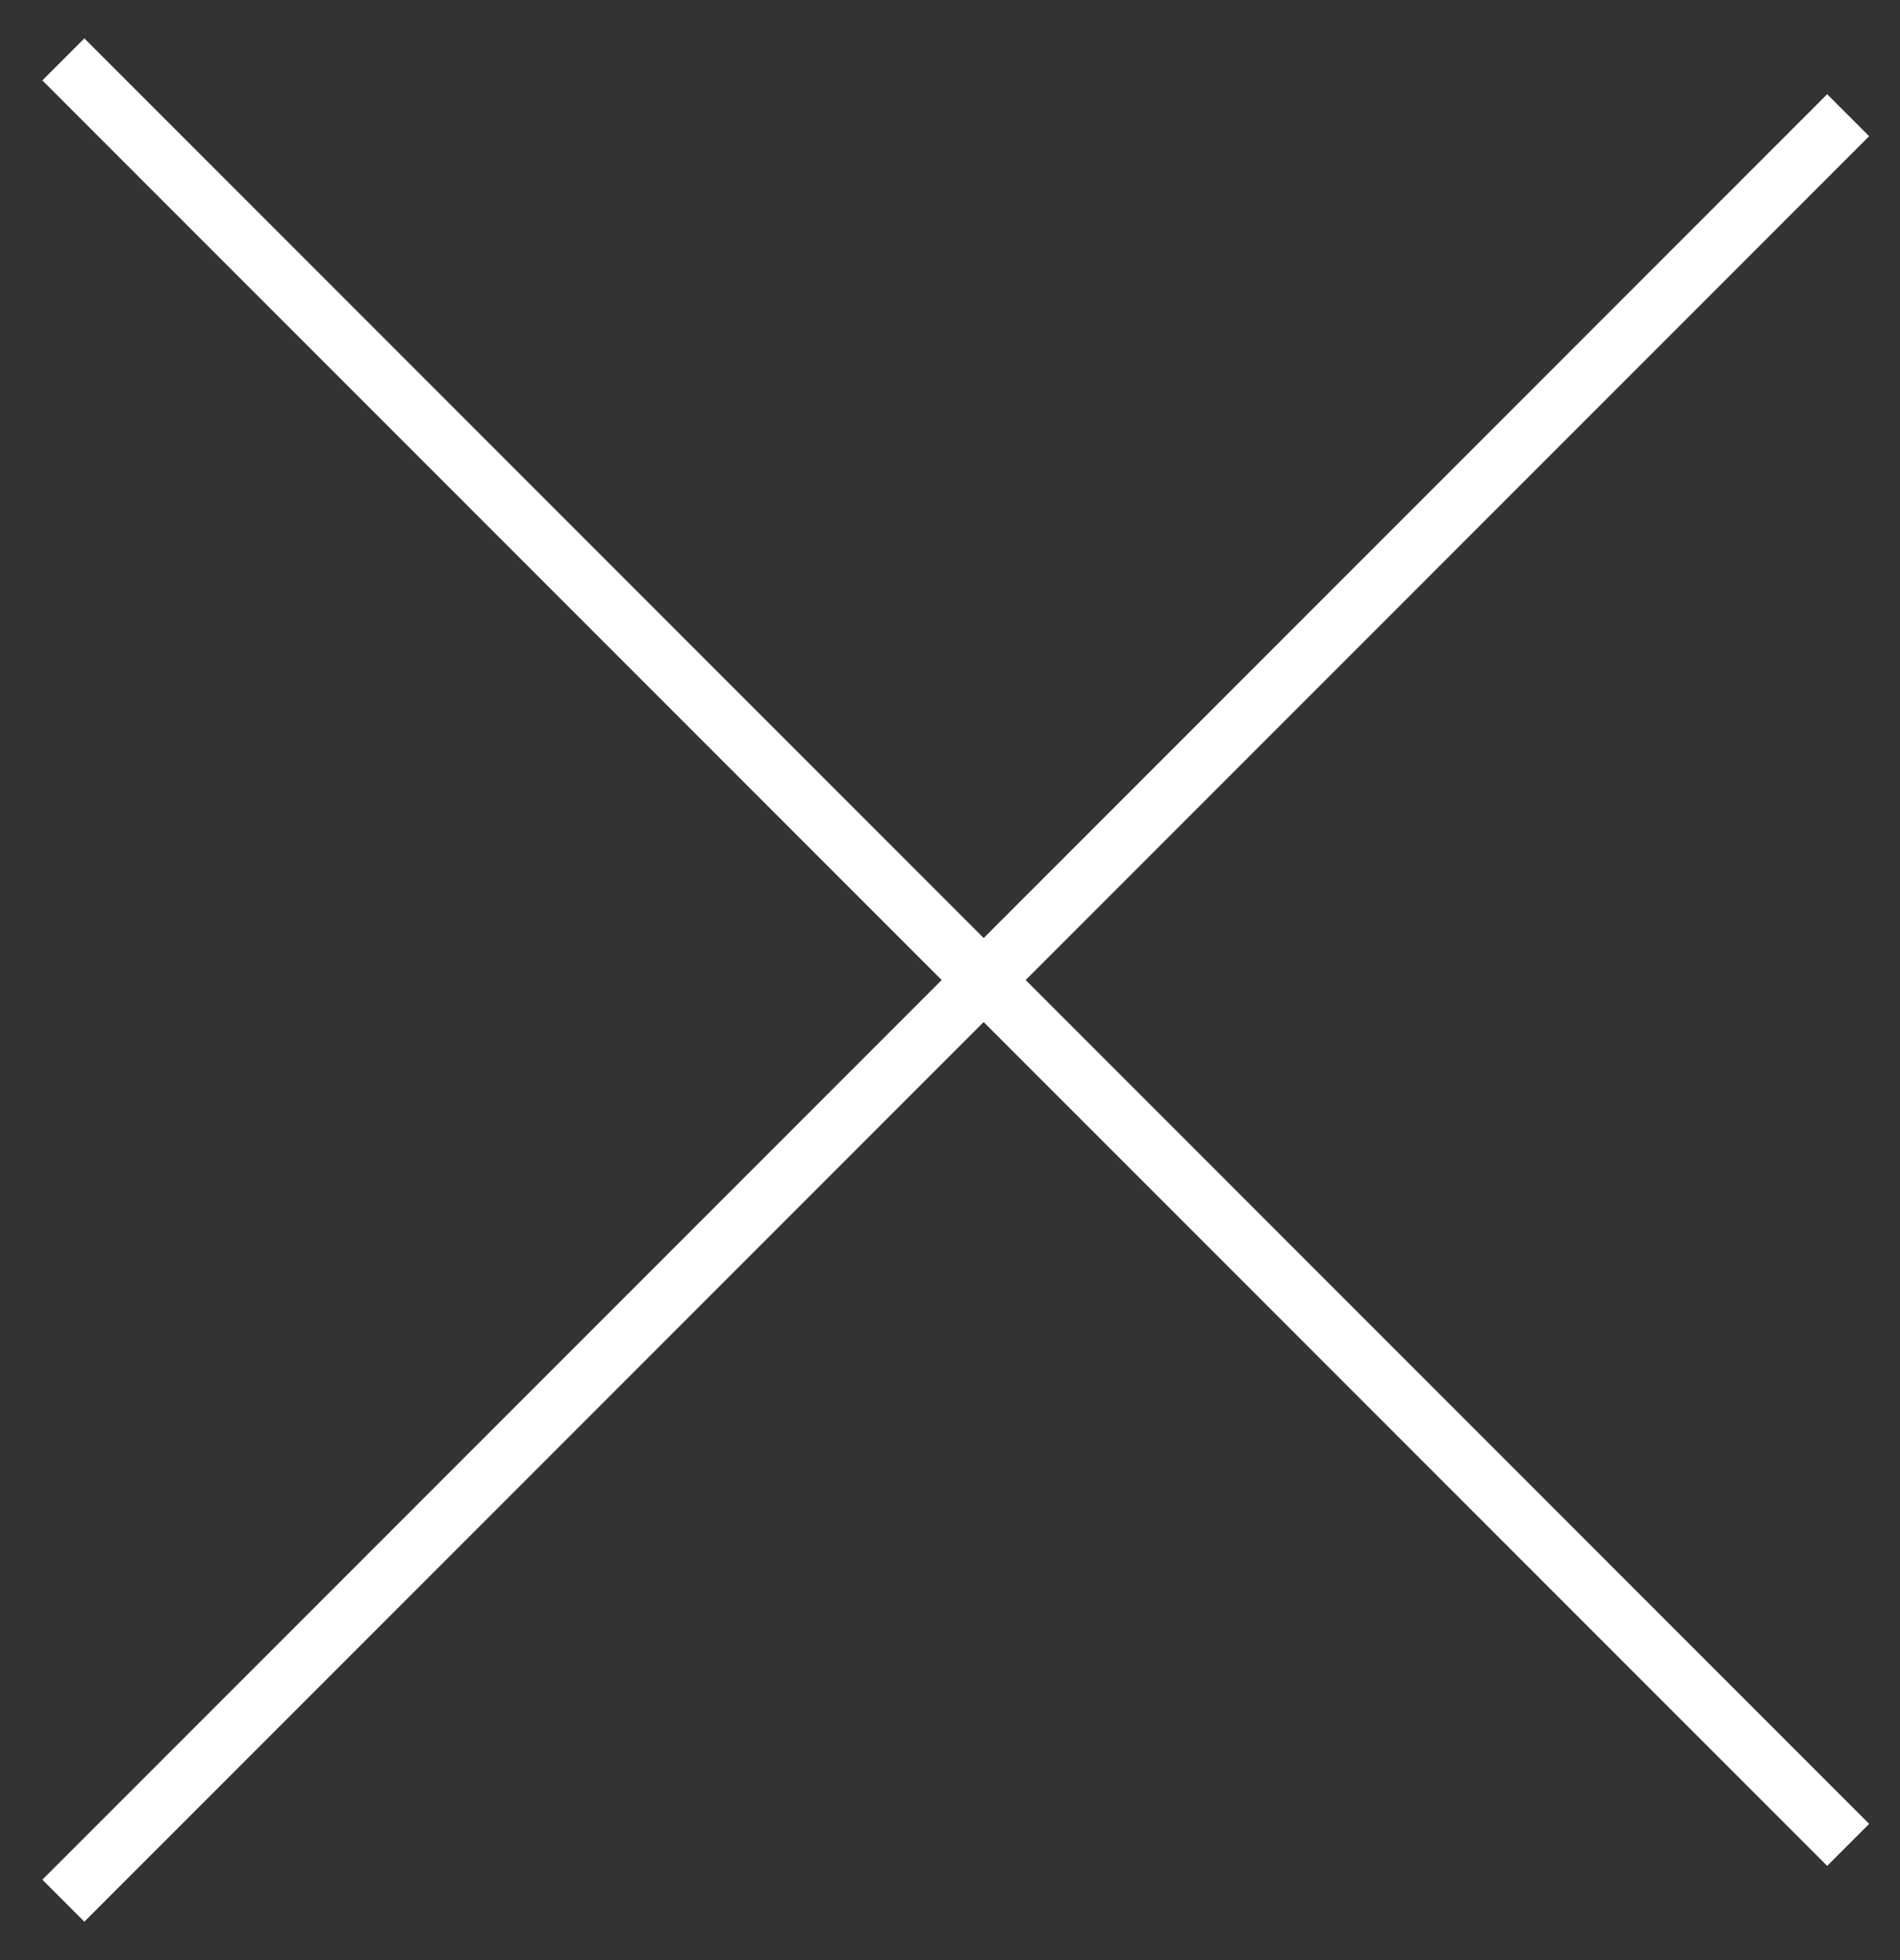
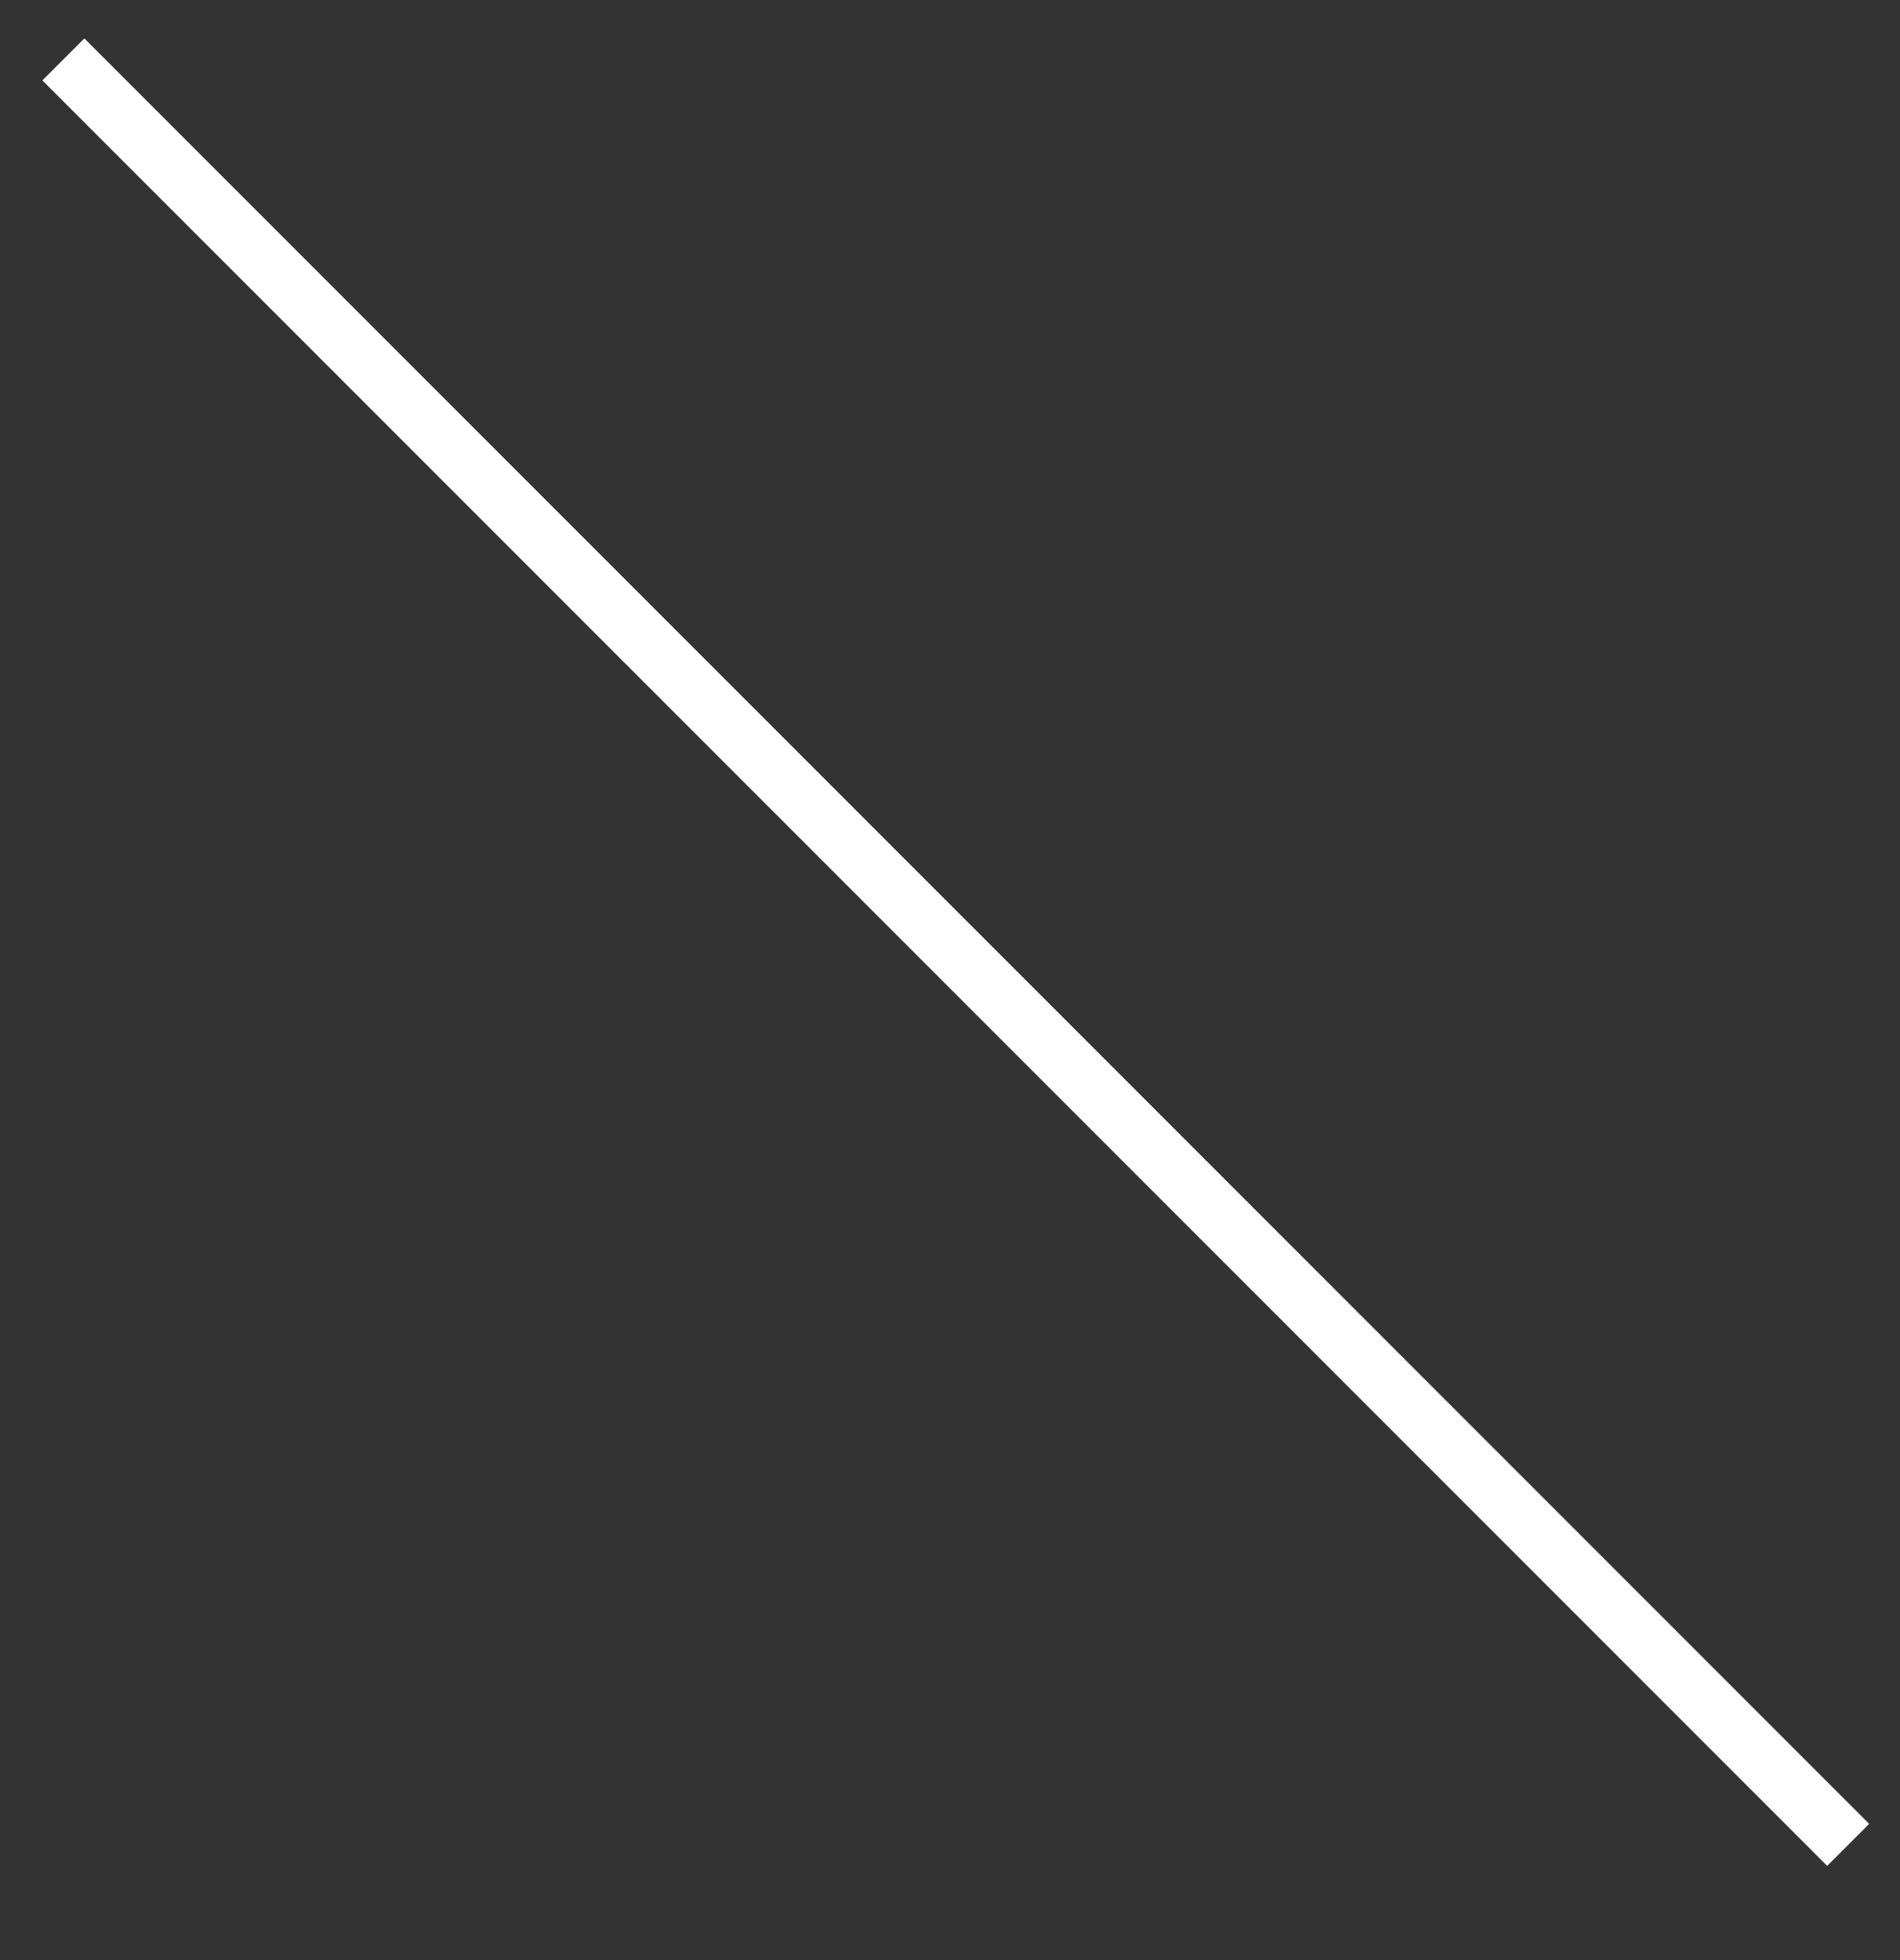
<svg xmlns="http://www.w3.org/2000/svg" width="32" height="33" viewBox="0 0 32 33" fill="none">
  <rect x="0" y="0" width="32" height="33" fill="#333333" stroke="none" />
  <path d="M1.067 1L31.127 31.06" stroke="white" />
-   <path d="M1.067 32L31.127 1.94" stroke="white" />
</svg>